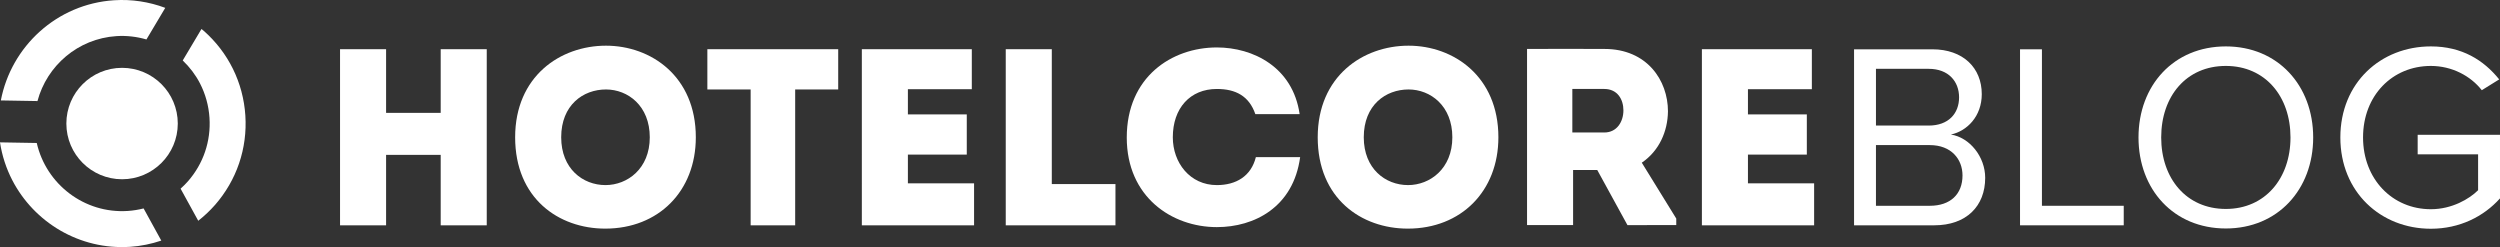
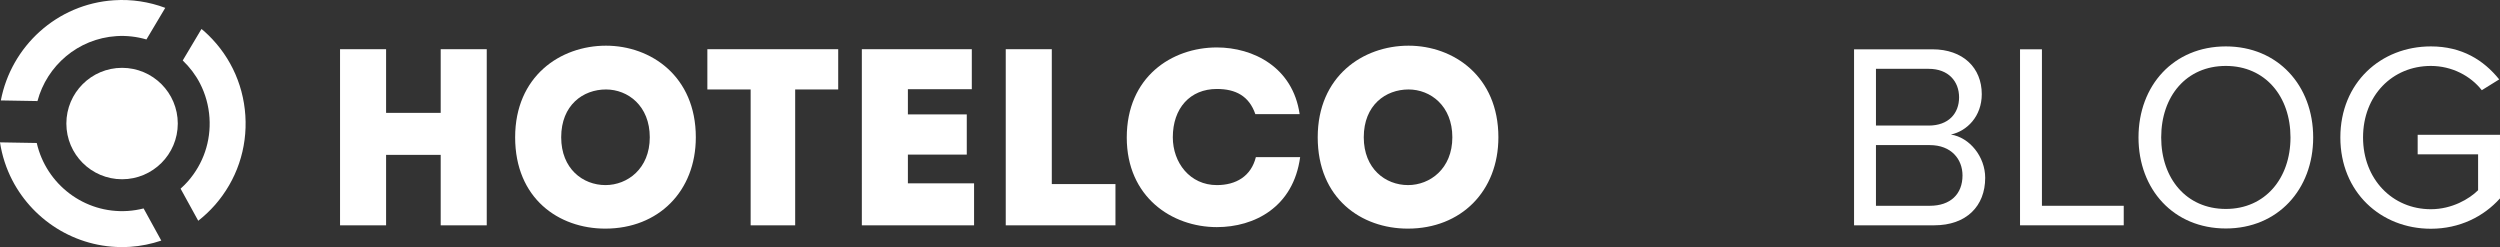
<svg xmlns="http://www.w3.org/2000/svg" id="Ebene_1" x="0px" y="0px" viewBox="0 0 604.398 59.736" xml:space="preserve">
  <rect x="0" y="0" width="604.398" height="59.736" fill="#333333" stroke="none" />
  <g>
    <g>
      <path fill="#FFFFFF" d="M44.177,14.618c1.699,1.63,3.111,3.488,4.167,5.532c1.319,2.555,2.11,5.381,2.302,8.337   c0.368,5.646-1.483,11.096-5.214,15.348c-0.557,0.635-1.155,1.218-1.773,1.775l4.268,7.763c1.442-1.135,2.799-2.398,4.036-3.808   c5.262-5.997,7.873-13.684,7.353-21.645c-0.519-7.962-4.107-15.244-10.105-20.506c-0.163-0.143-0.34-0.263-0.506-0.402   L44.177,14.618z" />
      <path fill="#FFFFFF" d="M34.718,50.389c-1.243,0.313-2.52,0.527-3.826,0.612C20.377,51.688,11.154,44.53,8.886,34.569L0,34.416   c0.498,3.249,1.507,6.316,2.953,9.116C8.239,53.77,19.245,60.469,31.458,59.671c2.605-0.17,5.124-0.7,7.536-1.504L34.718,50.389z" />
      <path fill="#FFFFFF" d="M28.132,8.733c2.493-0.163,4.941,0.132,7.271,0.806l4.549-7.64c-3.906-1.46-8.101-2.116-12.387-1.836   C13.714,0.966,2.695,11.238,0.205,24.28l8.854,0.152C11.336,15.894,18.837,9.34,28.132,8.733z" />
    </g>
    <circle fill="#FFFFFF" cx="29.512" cy="29.867" r="13.468" />
  </g>
  <g>
    <path fill="#FFFFFF" d="M106.543,54.48V37.446H93.341V54.48H82.208V11.896h11.133v15.391h13.201V11.896h11.133v42.585  L106.543,54.48L106.543,54.48z" />
    <path fill="#FFFFFF" d="M146.32,55.271c-11.254,0-21.779-7.3-21.779-22.083c0-14.722,10.89-22.144,21.961-22.144  c10.89,0,21.719,7.422,21.719,22.144C168.221,46.207,159.217,55.271,146.32,55.271z M146.381,44.747  c5.293,0,10.707-3.954,10.707-11.559s-5.293-11.559-10.586-11.559c-5.535,0-10.828,3.772-10.828,11.559  C135.674,40.792,140.906,44.747,146.381,44.747z" />
    <path fill="#FFFFFF" d="M171.011,21.629v-9.734h31.634v9.734h-10.403V54.48h-10.767V21.629H171.011z" />
    <path fill="#FFFFFF" d="M234.943,21.568h-15.452v6.083h14.235v9.734h-14.235v6.936h15.999V54.48h-27.132V11.896h26.585V21.568z" />
    <path fill="#FFFFFF" d="M254.281,44.503h15.391v9.977h-26.524V11.896h11.133L254.281,44.503L254.281,44.503z" />
    <path fill="#FFFFFF" d="M294.184,11.47c8.761,0,18.373,4.745,20.015,16.121h-10.707c-1.521-4.38-4.745-6.083-9.308-6.083  c-6.448,0-10.646,4.623-10.646,11.68c0,6.144,4.137,11.559,10.646,11.559c4.624,0,8.274-2.129,9.43-6.752h10.707  c-1.643,12.106-11.072,16.912-20.137,16.912c-10.889,0-21.779-7.3-21.779-21.657C272.405,18.588,283.295,11.47,294.184,11.47z" />
    <path fill="#FFFFFF" d="M340.349,55.271c-11.254,0-21.779-7.3-21.779-22.083c0-14.722,10.89-22.144,21.961-22.144  c10.89,0,21.719,7.422,21.719,22.144C362.25,46.207,353.247,55.271,340.349,55.271z M340.41,44.747  c5.293,0,10.707-3.954,10.707-11.559s-5.293-11.559-10.586-11.559c-5.535,0-10.828,3.772-10.828,11.559  C329.704,40.792,334.936,44.747,340.41,44.747z" />
-     <path fill="#FFFFFF" d="M405.252,52.838v1.582H393.45l-7.3-13.323h-5.84v13.322h-11.133V11.835c6.327,0,12.472-0.061,18.737,0  c10.281,0,15.331,7.604,15.331,15.087c-0.061,4.866-2.129,9.551-6.327,12.41L405.252,52.838z M387.853,32.032  c3.103,0,4.623-2.676,4.623-5.353s-1.46-5.171-4.623-5.171h-7.726v10.524H387.853z" />
-     <path fill="#FFFFFF" d="M438.034,21.568h-15.452v6.083h14.235v9.734h-14.235v6.936h15.999V54.48h-27.133V11.896h26.585v9.672  H438.034z" />
  </g>
  <g>
    <path fill="#FFFFFF" d="M448.235,11.921h18.947c7.4,0,11.929,4.466,11.929,10.845c0,5.359-3.573,8.931-7.464,9.76  c4.529,0.701,8.293,5.359,8.293,10.462c0,6.826-4.529,11.483-12.312,11.483h-19.393V11.921z M466.289,30.357  c4.785,0,7.337-2.935,7.337-6.826c0-3.828-2.552-6.89-7.337-6.89h-12.758v13.716H466.289z M466.544,49.75  c4.976,0,7.91-2.807,7.91-7.336c0-3.891-2.679-7.336-7.91-7.336h-13.014V49.75H466.544z" />
    <path fill="#FFFFFF" d="M488.36,11.921h5.295V49.75h19.776v4.721H488.36V11.921z" />
    <path fill="#FFFFFF" d="M538.118,11.219c12.567,0,21.115,9.441,21.115,22.009s-8.548,22.009-21.115,22.009  c-12.631,0-21.116-9.441-21.116-22.009S525.487,11.219,538.118,11.219z M538.118,15.939c-9.569,0-15.63,7.337-15.63,17.288  c0,9.888,6.061,17.288,15.63,17.288c9.505,0,15.629-7.4,15.629-17.288C553.747,23.276,547.623,15.939,538.118,15.939z" />
    <path fill="#FFFFFF" d="M587.684,11.219c7.528,0,12.759,3.317,16.522,7.975l-4.21,2.615c-2.679-3.445-7.209-5.869-12.312-5.869  c-9.314,0-16.395,7.145-16.395,17.288c0,10.079,7.081,17.352,16.395,17.352c5.103,0,9.314-2.488,11.419-4.593V37.31h-14.609v-4.721  h19.904v15.374c-3.955,4.402-9.76,7.337-16.714,7.337c-12.121,0-21.881-8.867-21.881-22.073S575.563,11.219,587.684,11.219z" />
  </g>
</svg>